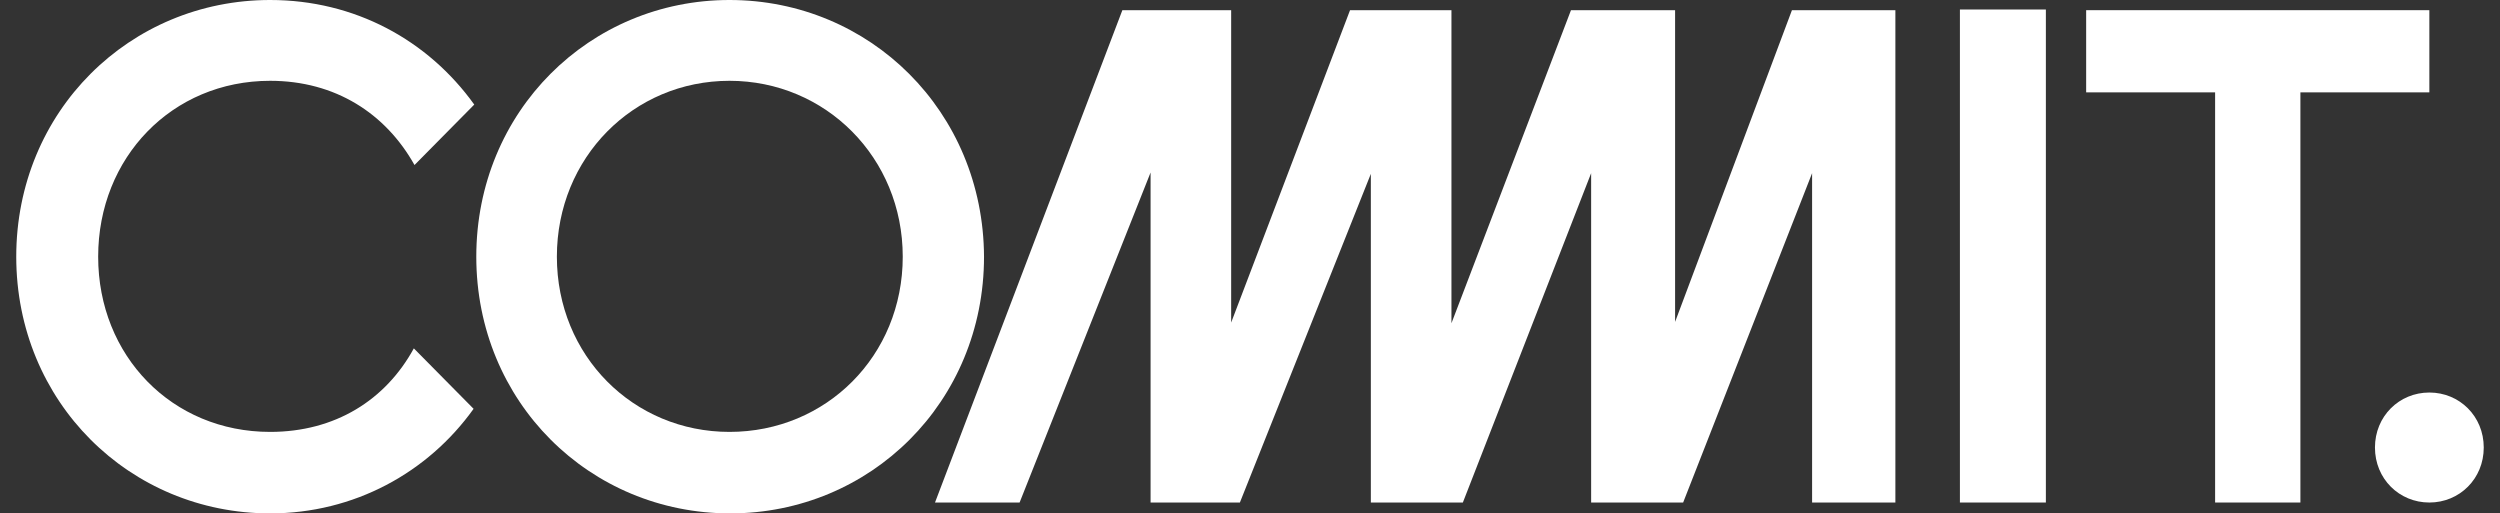
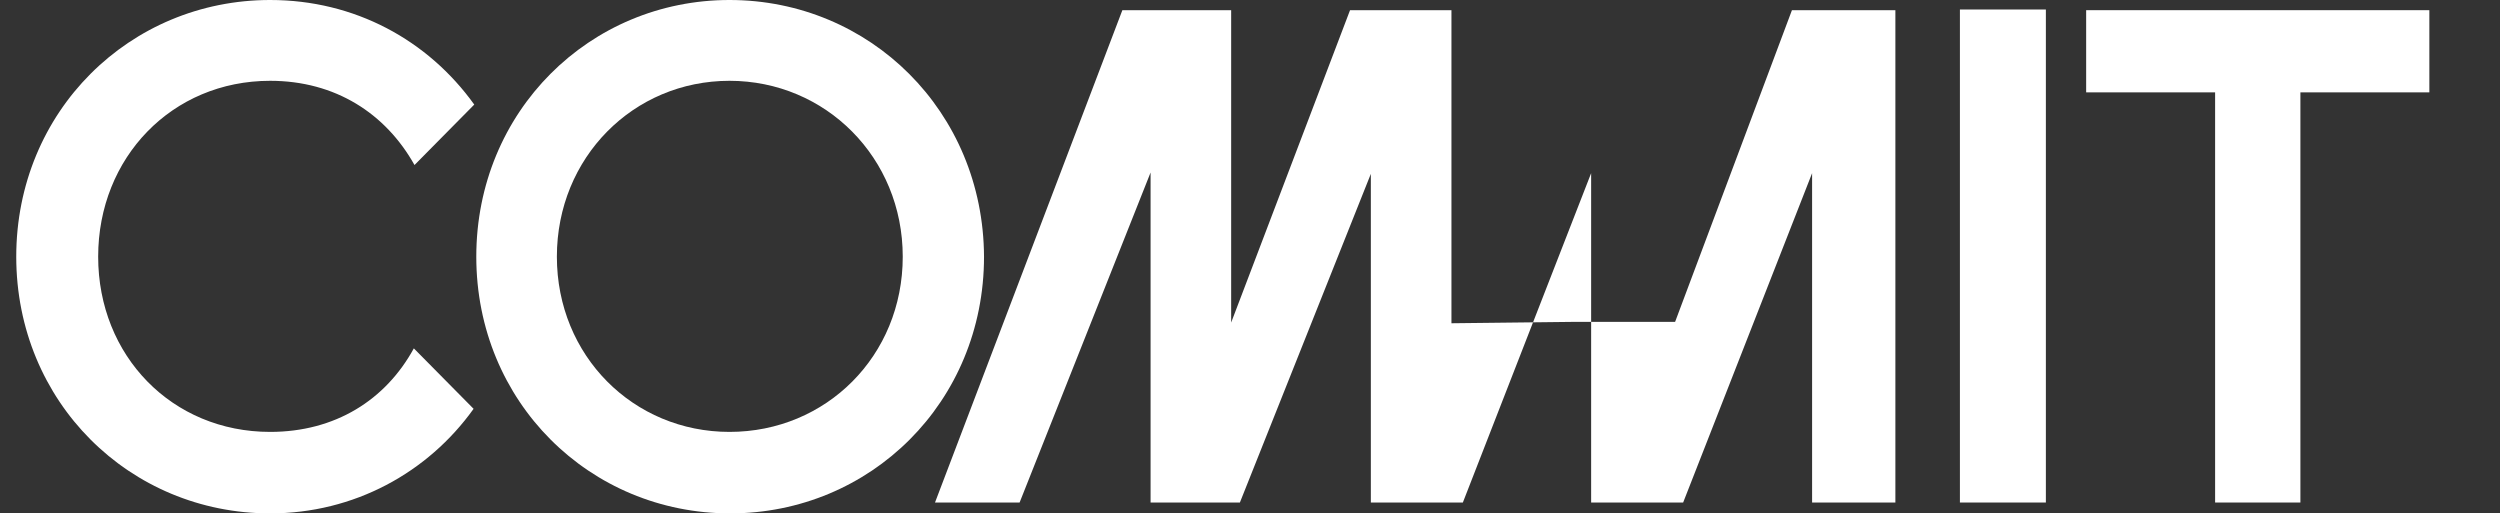
<svg xmlns="http://www.w3.org/2000/svg" width="112" height="23" viewBox="0 0 112 23" fill="none">
  <rect x="0" y="0" width="112" height="23" fill="#333333" stroke="none" />
  <path d="M12.101 3.62C15.019 3.62 17.276 5.081 18.57 7.393L21.247 4.685C19.171 1.795 15.892 0 12.101 0C5.813 0 0.728 4.989 0.728 11.5C0.728 18.011 5.813 23 12.101 23C15.862 23 19.171 21.175 21.217 18.315L18.54 15.607C17.276 17.919 15.019 19.349 12.101 19.349C7.708 19.349 4.398 15.942 4.398 11.5C4.398 7.058 7.708 3.62 12.101 3.62Z" fill="white" />
  <path d="M108.835 0.456H93.46V4.138H99.237V22.513H103.058V4.138H108.835V0.456Z" fill="white" />
-   <path d="M75.044 14.421V0.456H70.38L65.025 14.482V0.456H60.482L55.156 14.451V0.456H50.282L41.888 22.513H45.678L51.546 7.728V22.513H55.547L61.414 7.788V22.513H65.536L71.283 7.758V22.513H75.405L81.182 7.758V22.513H84.913V0.456H80.279L75.044 14.421Z" fill="white" />
+   <path d="M75.044 14.421H70.38L65.025 14.482V0.456H60.482L55.156 14.451V0.456H50.282L41.888 22.513H45.678L51.546 7.728V22.513H55.547L61.414 7.788V22.513H65.536L71.283 7.758V22.513H75.405L81.182 7.758V22.513H84.913V0.456H80.279L75.044 14.421Z" fill="white" />
  <path d="M91.655 0.426H87.804V22.513H91.655V0.426Z" fill="white" />
  <path d="M32.681 0C26.422 0 21.338 4.989 21.338 11.5C21.338 18.011 26.422 23 32.711 23C38.999 23 44.084 18.011 44.084 11.5C44.054 4.989 38.969 0 32.681 0ZM32.681 19.349C28.378 19.349 24.948 15.942 24.948 11.5C24.948 7.058 28.378 3.62 32.681 3.62C36.983 3.62 40.443 7.058 40.443 11.5C40.443 15.942 37.013 19.349 32.681 19.349Z" fill="white" />
-   <path d="M108.835 17.585C107.481 17.585 106.398 18.649 106.398 20.049C106.398 21.448 107.481 22.513 108.835 22.513C110.189 22.513 111.272 21.448 111.272 20.049C111.272 18.649 110.189 17.585 108.835 17.585Z" fill="white" />
</svg>